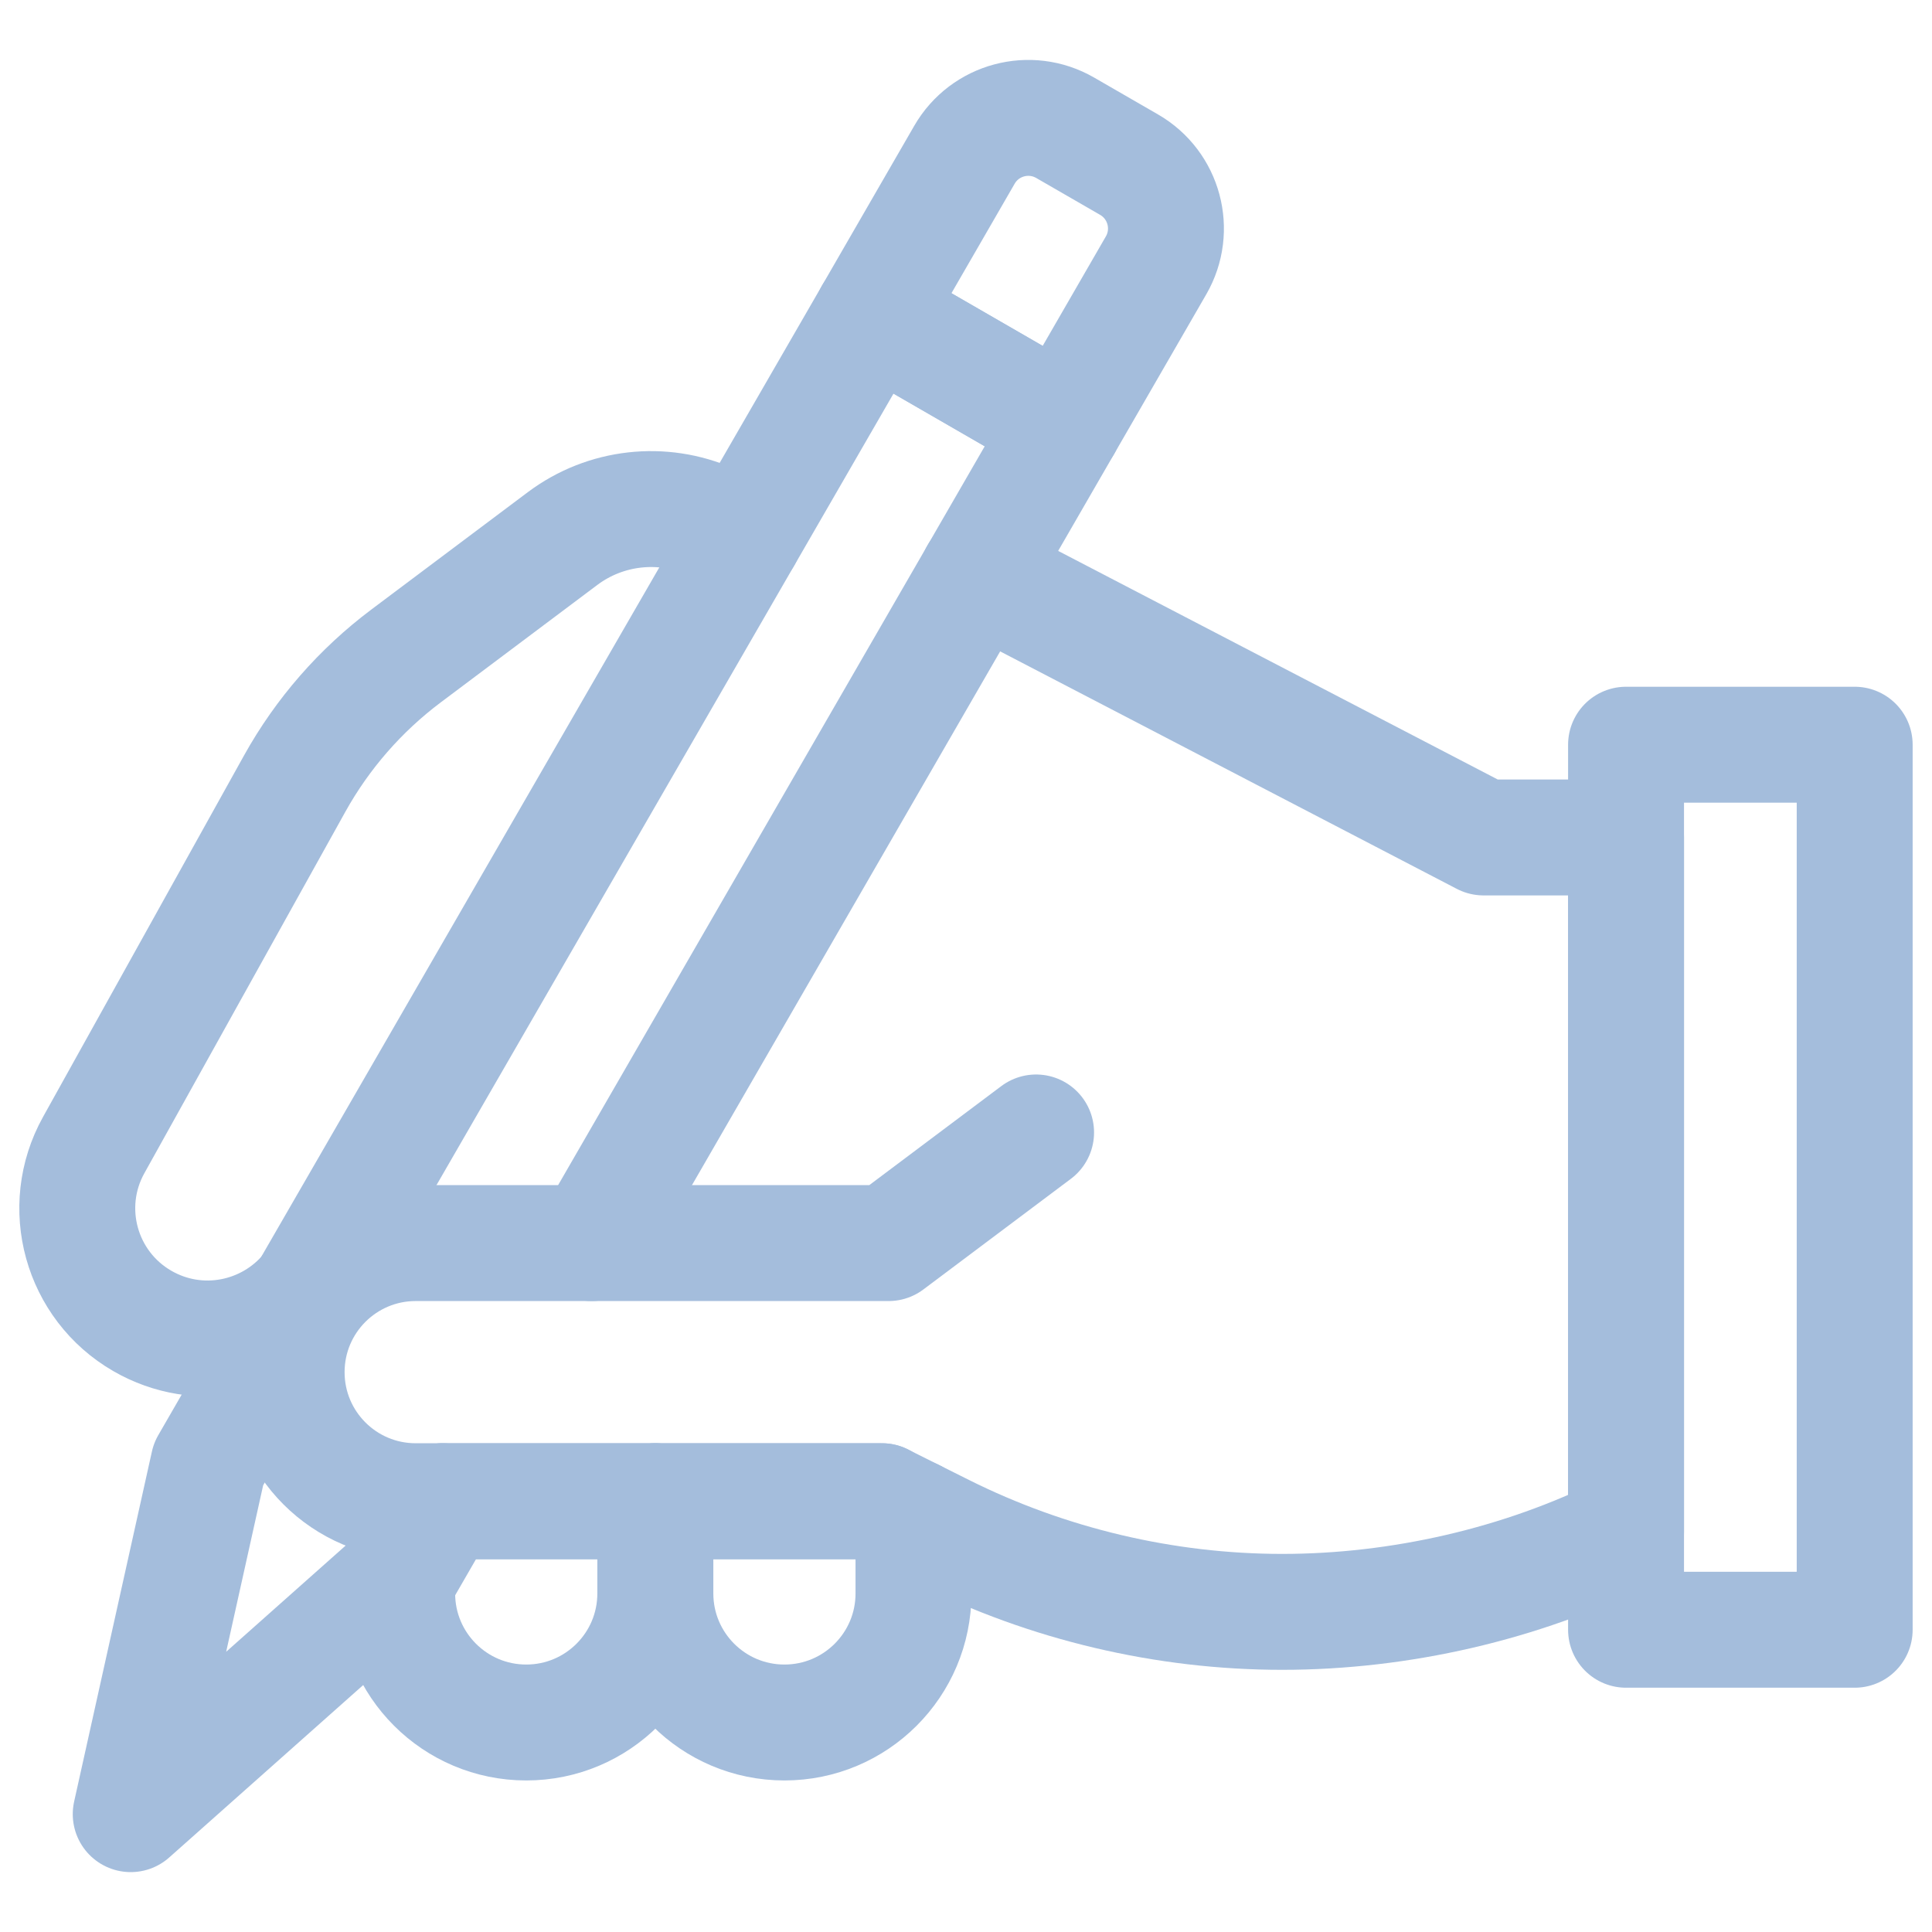
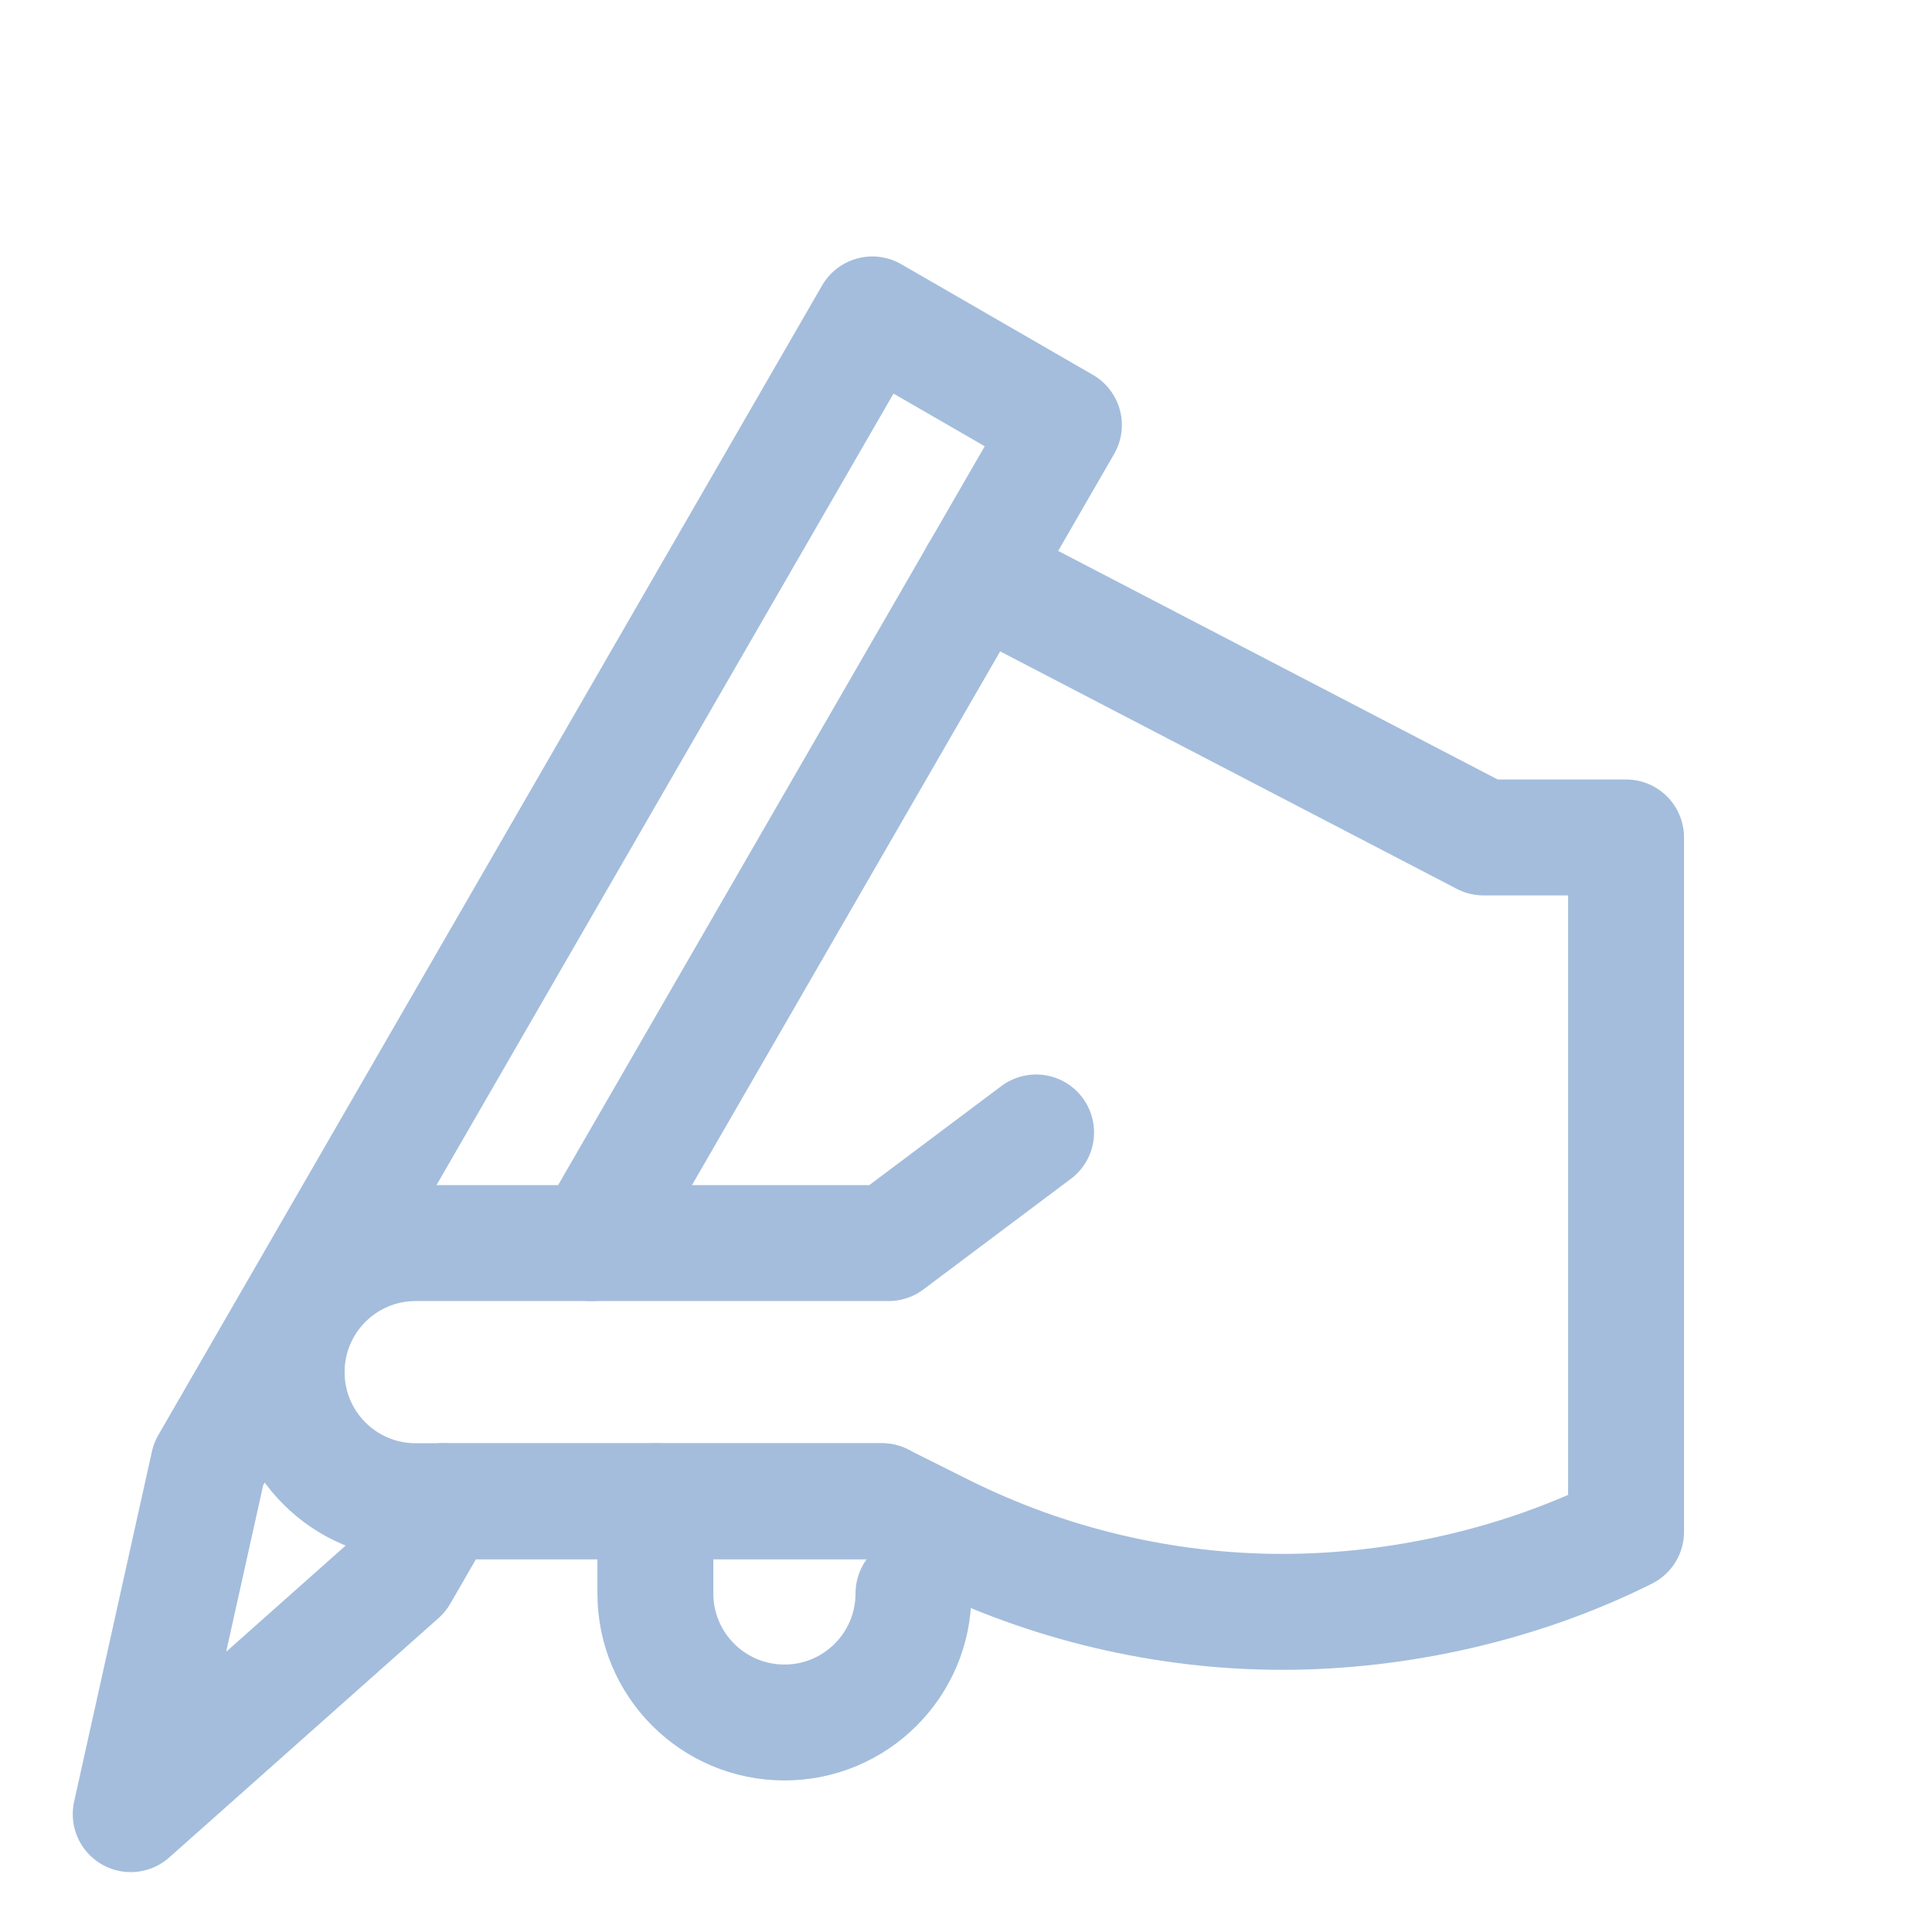
<svg xmlns="http://www.w3.org/2000/svg" width="50" height="50" viewBox="0 0 50 50" fill="none">
-   <path d="M16.961 38.852V41.238C16.961 43.083 18.456 44.578 20.301 44.578C22.146 44.578 23.641 43.083 23.641 41.238V39.26" stroke="#A4BDDC" stroke-width="3" stroke-linecap="round" stroke-linejoin="round" />
-   <path d="M10.279 40.819V41.238C10.279 43.083 11.774 44.578 13.619 44.578C15.464 44.578 16.959 43.083 16.959 41.238V38.852" stroke="#A4BDDC" stroke-width="3" stroke-linecap="round" stroke-linejoin="round" />
+   <path d="M16.961 38.852V41.238C16.961 43.083 18.456 44.578 20.301 44.578C22.146 44.578 23.641 43.083 23.641 41.238" stroke="#A4BDDC" stroke-width="3" stroke-linecap="round" stroke-linejoin="round" />
  <path d="M25.301 14.864L38.394 21.673H42.082V39.643C39.373 40.998 36.216 41.715 33.184 41.715C30.152 41.715 27.117 40.998 24.407 39.643L22.824 38.852H11.451" stroke="#A4BDDC" stroke-width="3" stroke-linecap="round" stroke-linejoin="round" />
-   <path d="M19.256 13.884L18.4 13.504C17.136 12.942 15.666 13.108 14.559 13.938L10.506 16.978C9.327 17.863 8.347 18.986 7.63 20.274L2.425 29.634C1.531 31.241 2.092 33.267 3.684 34.186C5.14 35.027 6.95 34.66 7.984 33.406" stroke="#A4BDDC" stroke-width="3" stroke-linecap="round" stroke-linejoin="round" />
-   <path d="M24.96 4.005L22.574 8.138L27.533 11.001L29.919 6.868C30.446 5.955 30.133 4.788 29.22 4.261L27.567 3.307C26.654 2.78 25.487 3.092 24.96 4.005Z" stroke="#A4BDDC" stroke-width="3" stroke-linecap="round" stroke-linejoin="round" />
  <path d="M15.31 32.171L27.534 11L22.575 8.137L5.396 37.89L3.383 46.95L10.355 40.753L11.453 38.851" stroke="#A4BDDC" stroke-width="3" stroke-linecap="round" stroke-linejoin="round" />
-   <path d="M47.999 42.178H42.082V19.273H47.999V42.178Z" stroke="#A4BDDC" stroke-width="3" stroke-linecap="round" stroke-linejoin="round" />
  <path d="M26.814 29.308L22.997 32.171H10.758C8.913 32.171 7.418 33.666 7.418 35.511C7.418 37.356 8.913 38.851 10.758 38.851H22.826" stroke="#A4BDDC" stroke-width="3" stroke-linecap="round" stroke-linejoin="round" />
</svg>